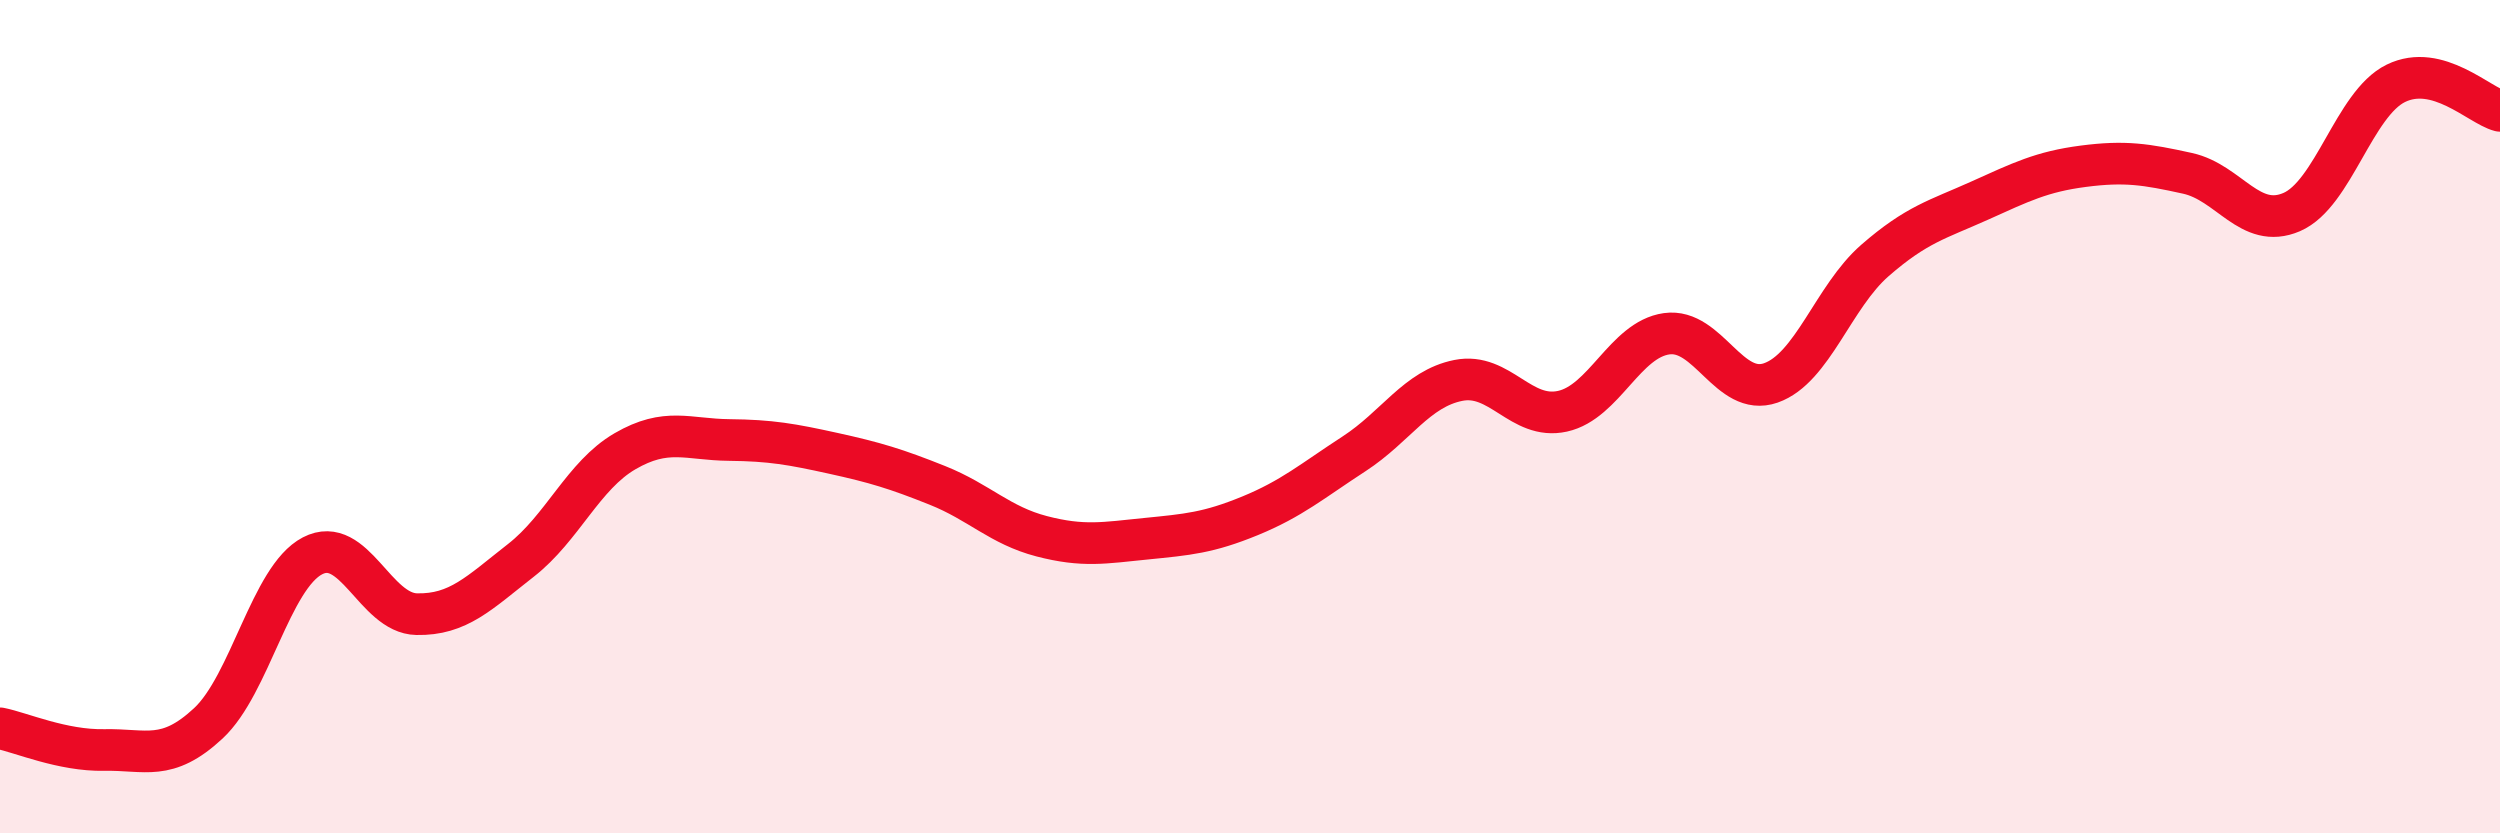
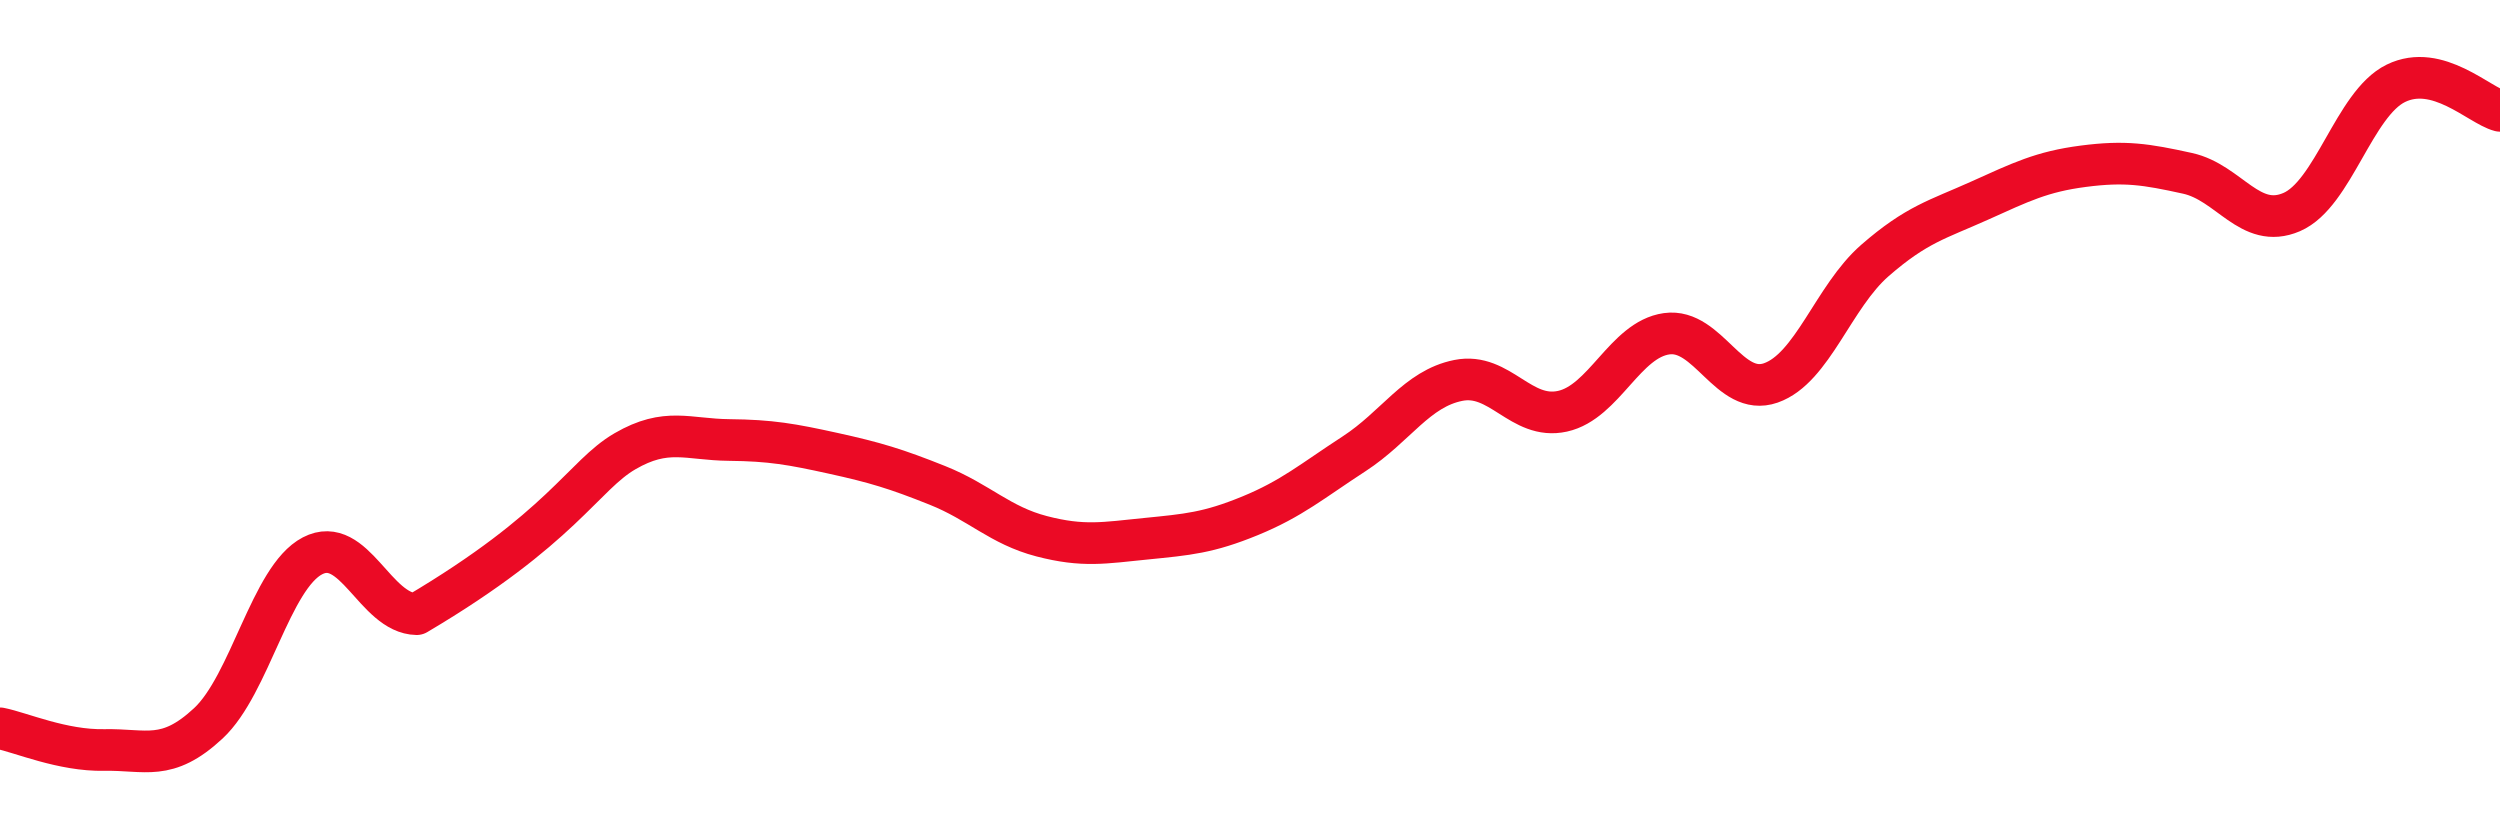
<svg xmlns="http://www.w3.org/2000/svg" width="60" height="20" viewBox="0 0 60 20">
-   <path d="M 0,17.48 C 0.5,17.58 1.5,18.02 2.5,18 C 3.5,17.98 4,18.29 5,17.36 C 6,16.43 6.5,13.86 7.5,13.34 C 8.5,12.82 9,14.72 10,14.74 C 11,14.76 11.5,14.23 12.5,13.45 C 13.5,12.67 14,11.41 15,10.83 C 16,10.25 16.5,10.55 17.5,10.56 C 18.5,10.57 19,10.66 20,10.88 C 21,11.1 21.5,11.25 22.5,11.65 C 23.5,12.05 24,12.61 25,12.87 C 26,13.13 26.5,13.03 27.5,12.93 C 28.5,12.83 29,12.79 30,12.38 C 31,11.97 31.5,11.54 32.5,10.89 C 33.5,10.24 34,9.33 35,9.13 C 36,8.93 36.5,10.09 37.5,9.87 C 38.5,9.65 39,8.15 40,8.01 C 41,7.87 41.5,9.54 42.5,9.19 C 43.5,8.84 44,7.12 45,6.25 C 46,5.38 46.5,5.27 47.5,4.82 C 48.5,4.37 49,4.12 50,3.99 C 51,3.86 51.5,3.94 52.5,4.16 C 53.5,4.38 54,5.52 55,5.09 C 56,4.66 56.5,2.49 57.5,2 C 58.5,1.51 59.5,2.53 60,2.66L60 20L0 20Z" fill="#EB0A25" opacity="0.1" stroke-linecap="round" stroke-linejoin="round" />
-   <path d="M 0,17.48 C 0.5,17.58 1.5,18.02 2.5,18 C 3.5,17.98 4,18.29 5,17.36 C 6,16.43 6.5,13.86 7.5,13.34 C 8.5,12.82 9,14.72 10,14.74 C 11,14.76 11.5,14.23 12.5,13.45 C 13.5,12.67 14,11.41 15,10.83 C 16,10.25 16.5,10.55 17.5,10.56 C 18.5,10.57 19,10.66 20,10.88 C 21,11.1 21.5,11.25 22.5,11.65 C 23.5,12.05 24,12.61 25,12.87 C 26,13.13 26.5,13.03 27.5,12.93 C 28.5,12.83 29,12.79 30,12.38 C 31,11.97 31.5,11.54 32.5,10.89 C 33.5,10.24 34,9.33 35,9.13 C 36,8.93 36.5,10.09 37.5,9.87 C 38.5,9.65 39,8.15 40,8.01 C 41,7.87 41.5,9.54 42.5,9.19 C 43.5,8.84 44,7.12 45,6.25 C 46,5.38 46.5,5.27 47.5,4.82 C 48.5,4.37 49,4.12 50,3.99 C 51,3.86 51.5,3.94 52.5,4.16 C 53.5,4.38 54,5.52 55,5.09 C 56,4.66 56.5,2.49 57.5,2 C 58.5,1.51 59.5,2.53 60,2.66" stroke="#EB0A25" stroke-width="1" fill="none" stroke-linecap="round" stroke-linejoin="round" />
+   <path d="M 0,17.48 C 0.5,17.58 1.5,18.02 2.5,18 C 3.5,17.98 4,18.29 5,17.36 C 6,16.43 6.5,13.86 7.5,13.34 C 8.5,12.82 9,14.72 10,14.74 C 13.5,12.67 14,11.41 15,10.83 C 16,10.25 16.5,10.55 17.5,10.56 C 18.5,10.57 19,10.66 20,10.88 C 21,11.1 21.5,11.25 22.5,11.65 C 23.5,12.05 24,12.61 25,12.87 C 26,13.13 26.5,13.03 27.5,12.93 C 28.5,12.83 29,12.79 30,12.38 C 31,11.97 31.5,11.54 32.5,10.89 C 33.5,10.24 34,9.33 35,9.13 C 36,8.93 36.5,10.09 37.5,9.87 C 38.5,9.65 39,8.15 40,8.01 C 41,7.87 41.5,9.54 42.5,9.19 C 43.5,8.84 44,7.12 45,6.25 C 46,5.38 46.5,5.27 47.5,4.82 C 48.5,4.37 49,4.12 50,3.99 C 51,3.86 51.5,3.94 52.5,4.16 C 53.5,4.38 54,5.52 55,5.09 C 56,4.66 56.5,2.49 57.5,2 C 58.5,1.51 59.5,2.53 60,2.66" stroke="#EB0A25" stroke-width="1" fill="none" stroke-linecap="round" stroke-linejoin="round" />
</svg>